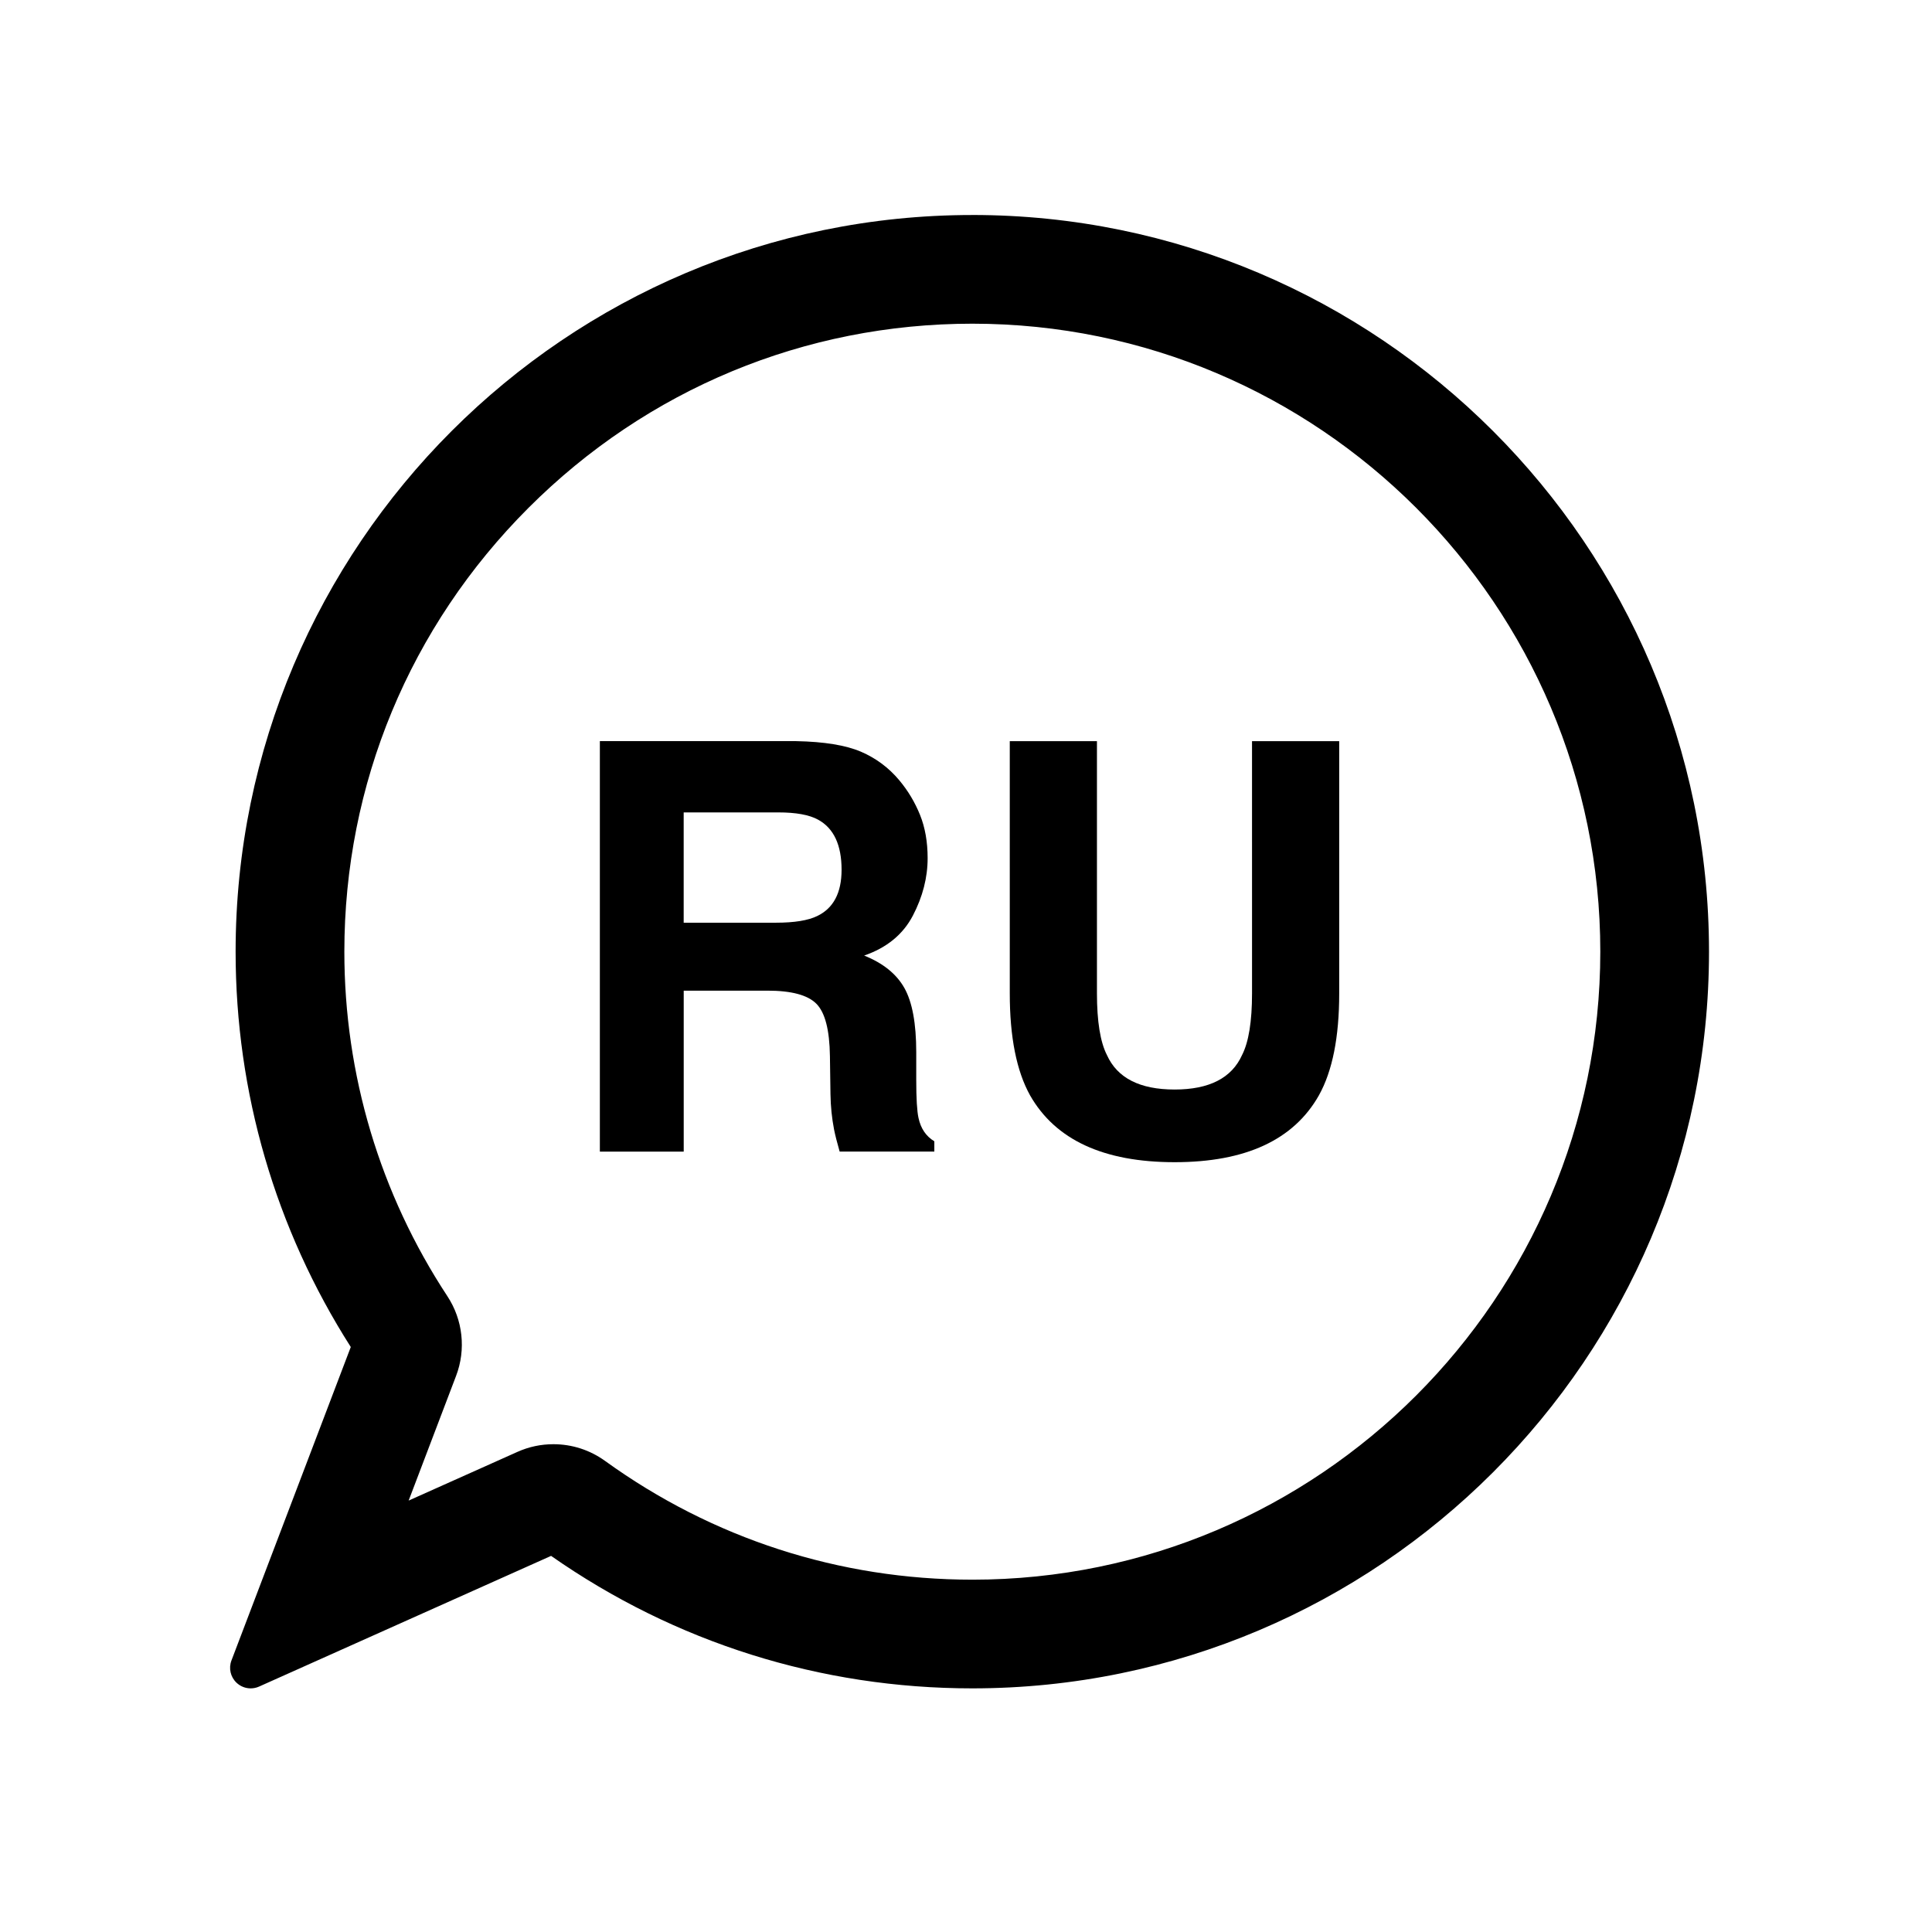
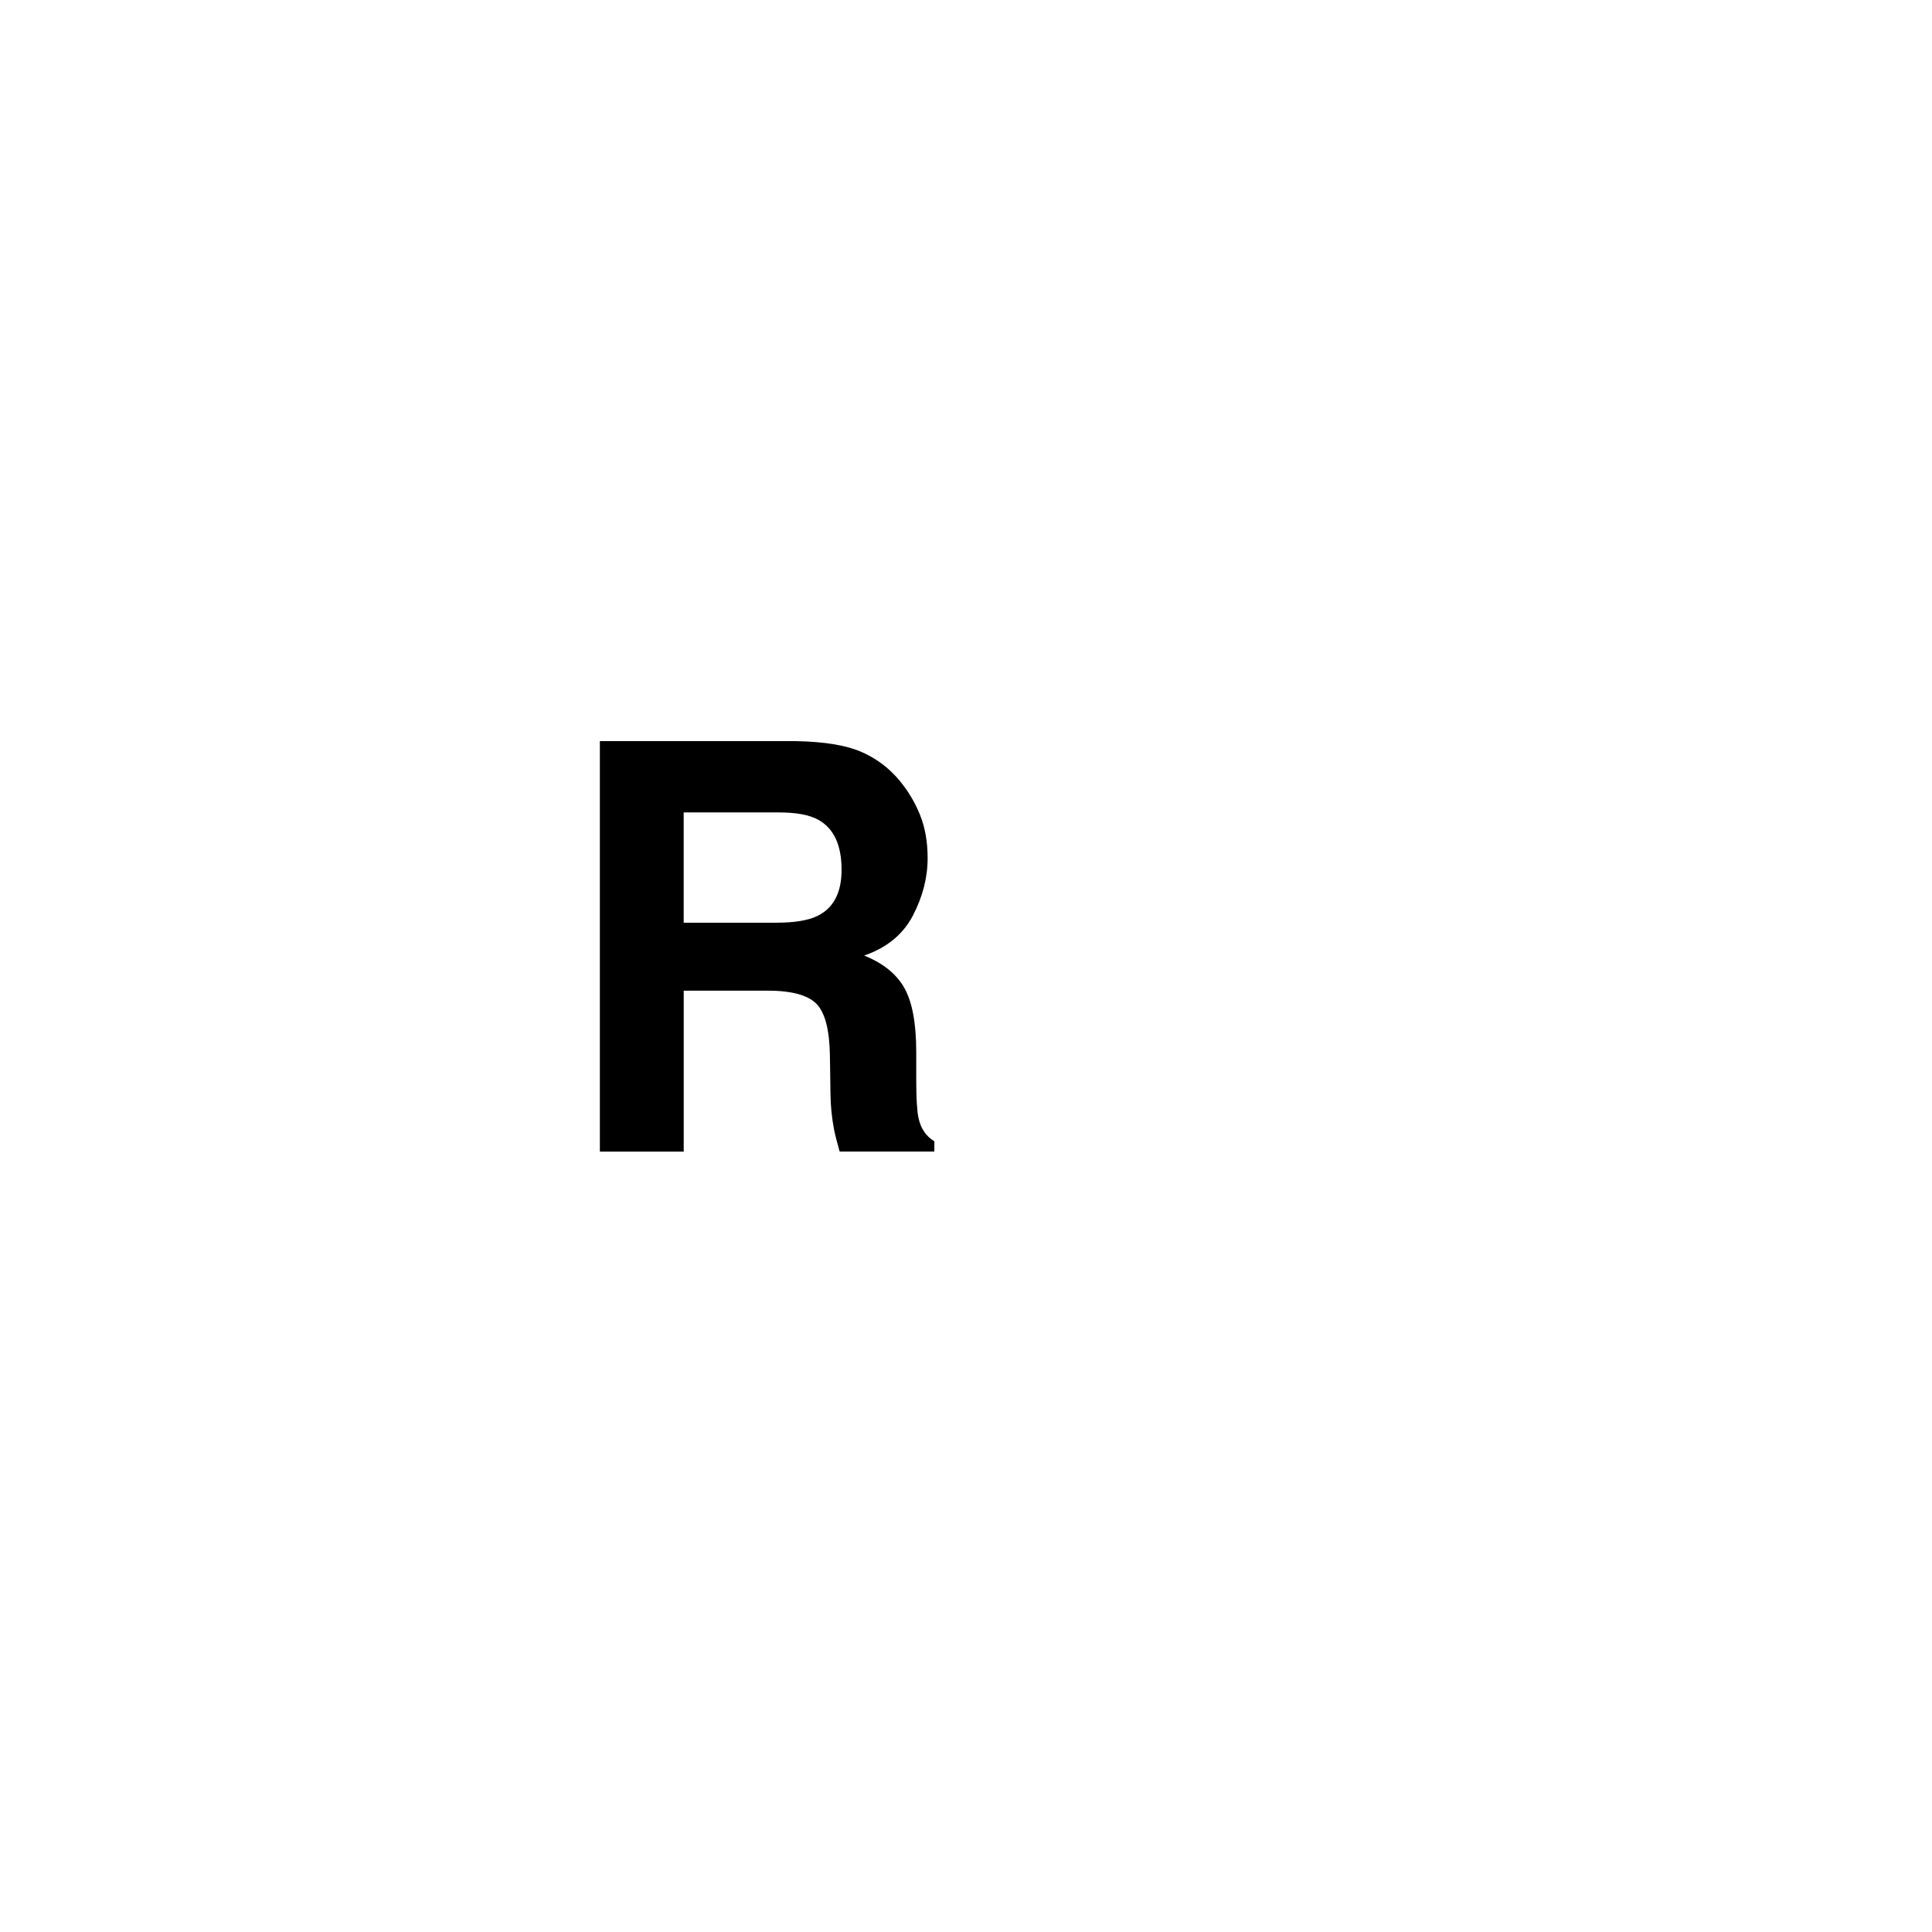
<svg xmlns="http://www.w3.org/2000/svg" fill="#000000" width="800px" height="800px" version="1.1" viewBox="144 144 512 512">
  <g>
-     <path d="m401.67 200.98c-107.65 0-195.23 87.582-195.23 195.23 0 37.277 10.543 73.441 30.52 104.76l-31.625 83.078c-0.785 2.062-0.25 4.383 1.352 5.894 1.031 0.977 2.379 1.492 3.738 1.492 0.75 0 1.512-0.152 2.227-0.473l77.391-34.637c32.867 22.984 71.398 35.109 111.63 35.109 107.65 0 195.23-87.582 195.23-195.23-0.004-107.66-87.582-195.23-195.23-195.23zm0 361.65c-35.18 0-68.84-10.883-97.332-31.477-4.012-2.891-8.742-4.422-13.68-4.422-3.316 0-6.523 0.684-9.539 2.035l-28.824 12.902 12.566-33.031c2.676-6.996 1.809-14.898-2.309-21.141-17.855-27.148-27.297-58.715-27.297-91.289 0-44.375 17.324-86.145 48.801-117.62 31.469-31.473 73.242-48.805 117.62-48.805 91.77 0 166.42 74.66 166.42 166.42-0.008 91.77-74.664 166.43-166.43 166.43z" />
    <path d="m372.16 343.21c4.004 1.723 7.402 4.258 10.184 7.602 2.301 2.754 4.125 5.805 5.473 9.148 1.344 3.344 2.016 7.16 2.016 11.441 0 5.164-1.305 10.246-3.91 15.242-2.606 4.992-6.914 8.523-12.914 10.59 5.019 2.016 8.574 4.883 10.664 8.602 2.09 3.715 3.141 9.383 3.141 17.008v7.305c0 4.969 0.203 8.34 0.598 10.113 0.598 2.805 1.996 4.871 4.195 6.195v2.731h-25.09c-0.691-2.414-1.18-4.352-1.477-5.828-0.59-3.047-0.91-6.176-0.957-9.371l-0.145-10.113c-0.098-6.938-1.289-11.562-3.598-13.875-2.301-2.312-6.621-3.465-12.949-3.465h-22.199v42.656h-22.223v-108.78h52.035c7.43 0.145 13.152 1.082 17.156 2.801zm-46.977 16.09v29.227h24.461c4.856 0 8.504-0.59 10.934-1.773 4.297-2.066 6.449-6.152 6.449-12.254 0-6.594-2.082-11.023-6.238-13.285-2.336-1.281-5.84-1.918-10.516-1.918h-25.09z" />
-     <path d="m411.6 340.41h23.102v66.809c0 7.473 0.883 12.93 2.644 16.375 2.746 6.098 8.727 9.141 17.941 9.141 9.168 0 15.125-3.043 17.871-9.141 1.762-3.445 2.644-8.902 2.644-16.375l-0.004-66.809h23.105v66.859c0 11.562-1.789 20.566-5.379 27.008-6.68 11.809-19.422 17.715-38.238 17.715-18.801 0-31.582-5.906-38.309-17.715-3.586-6.445-5.375-15.445-5.375-27.008z" />
  </g>
</svg>